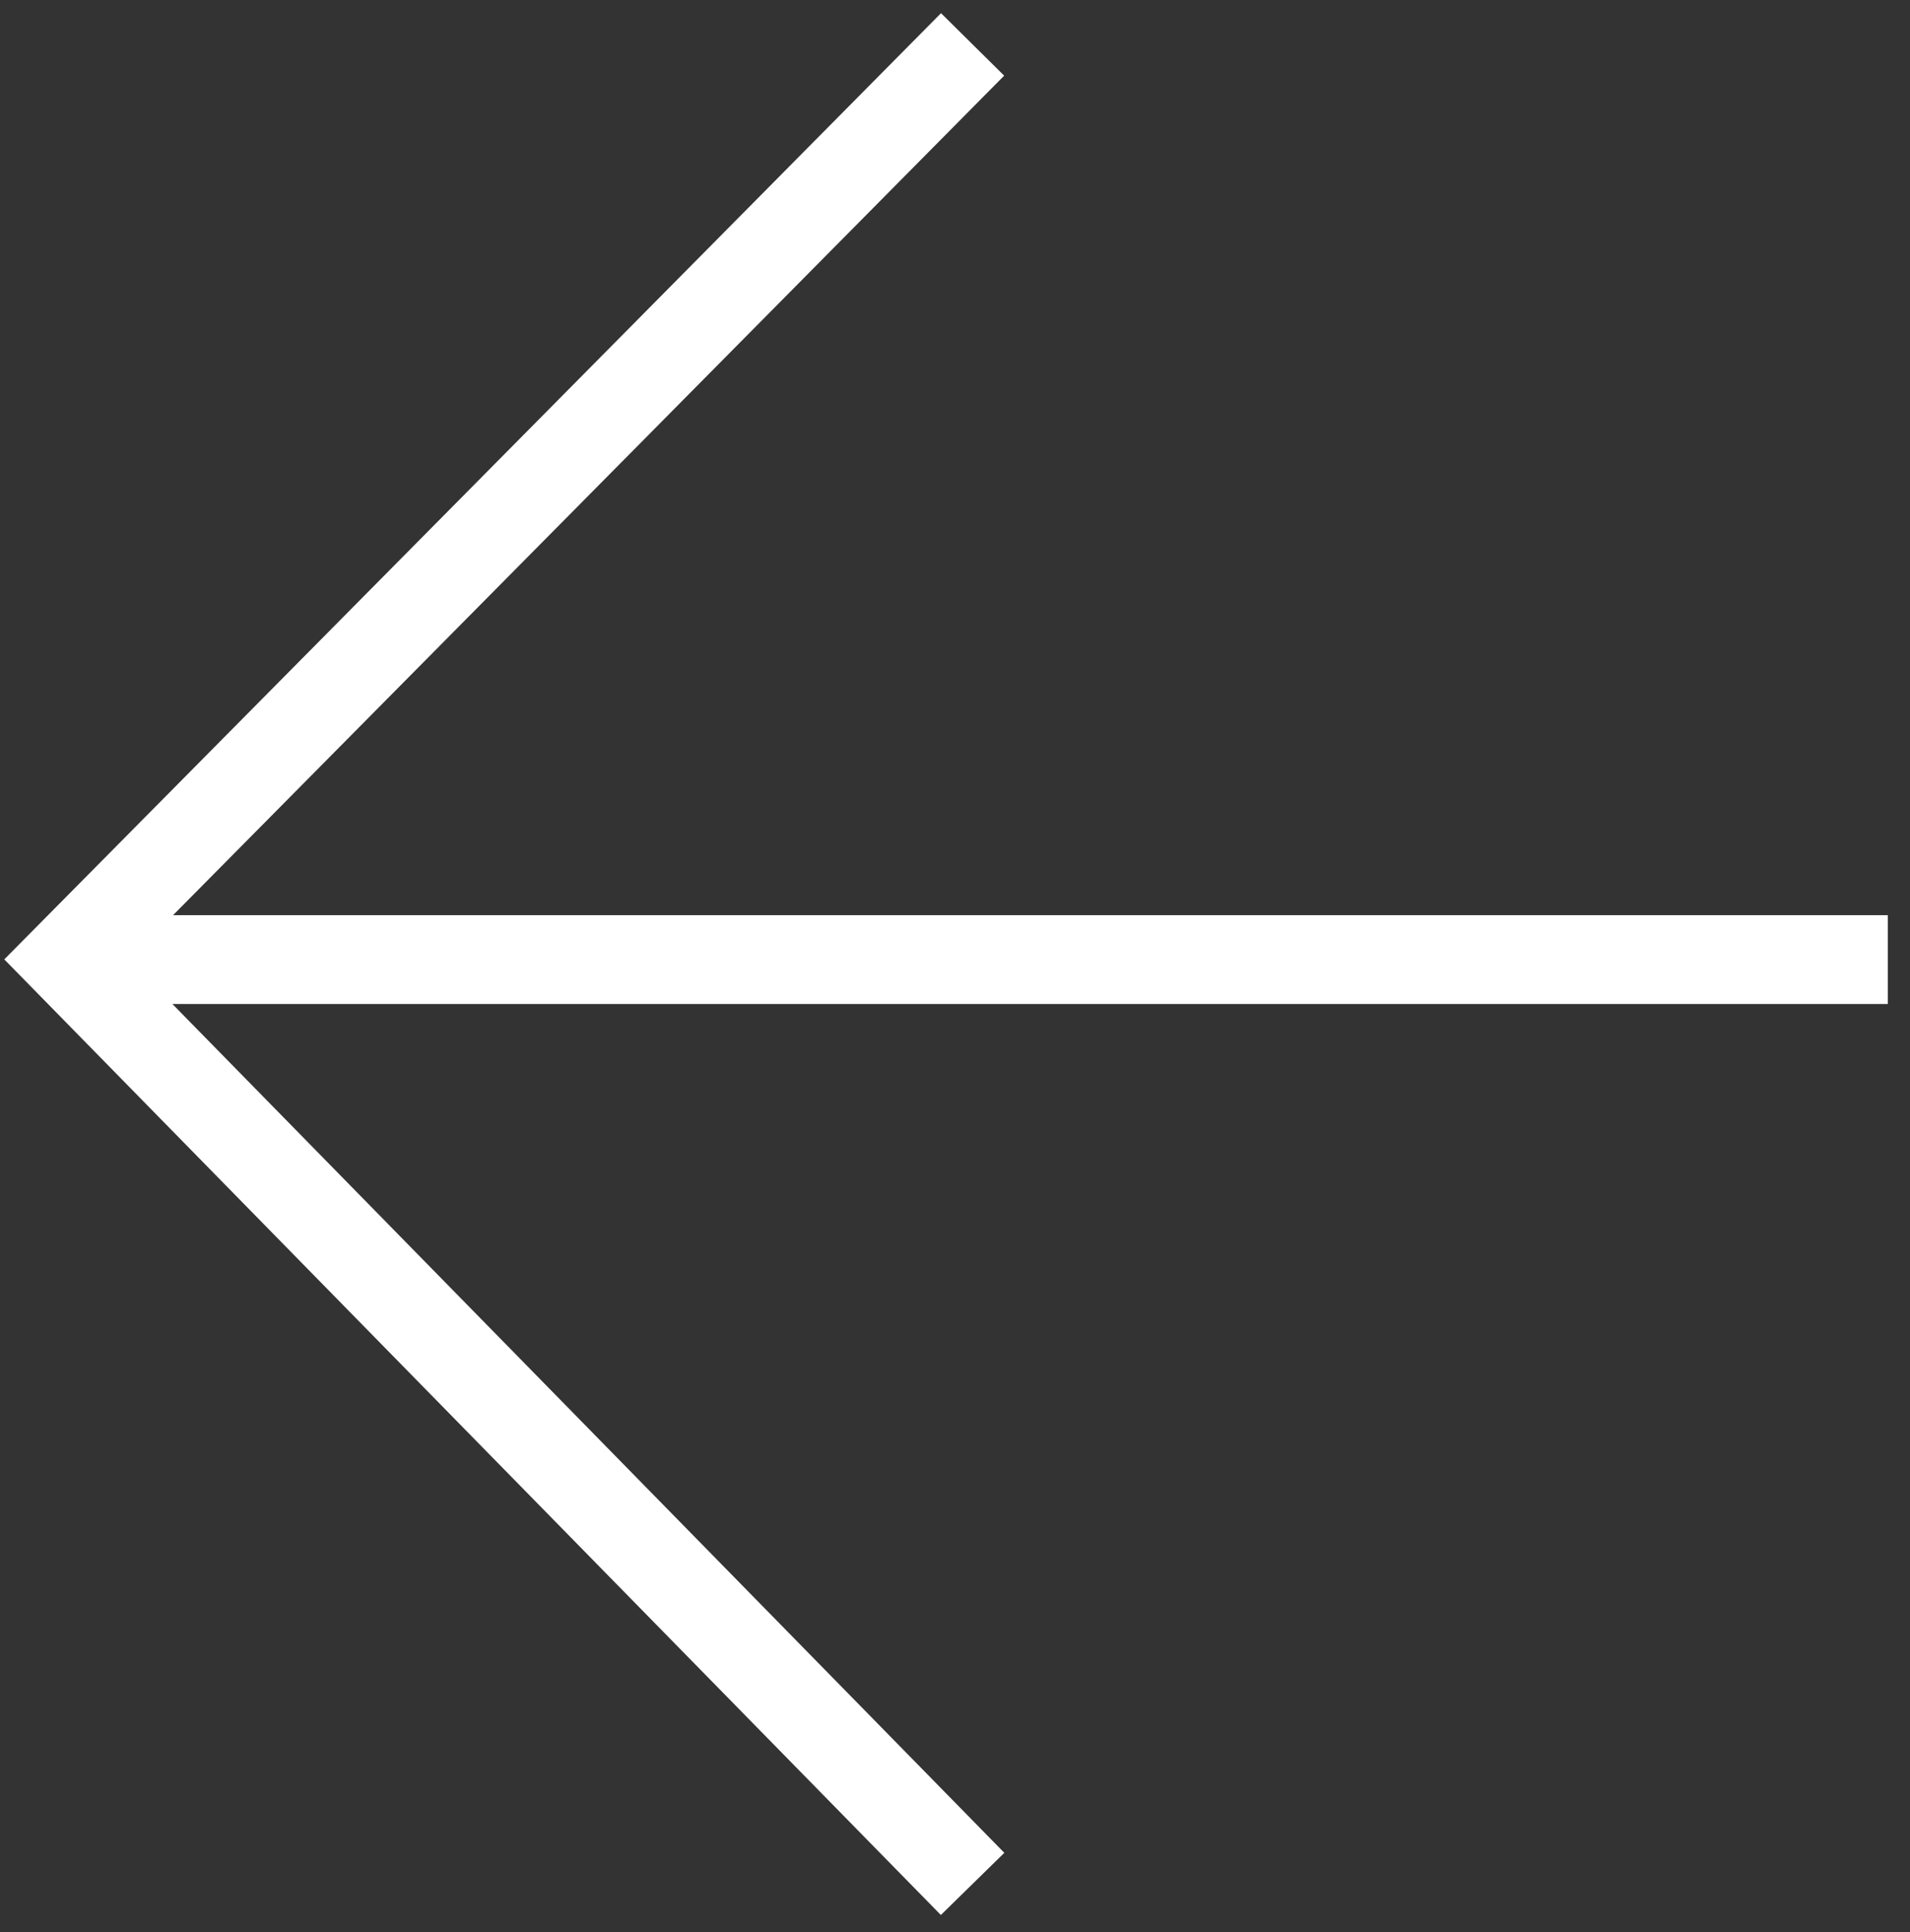
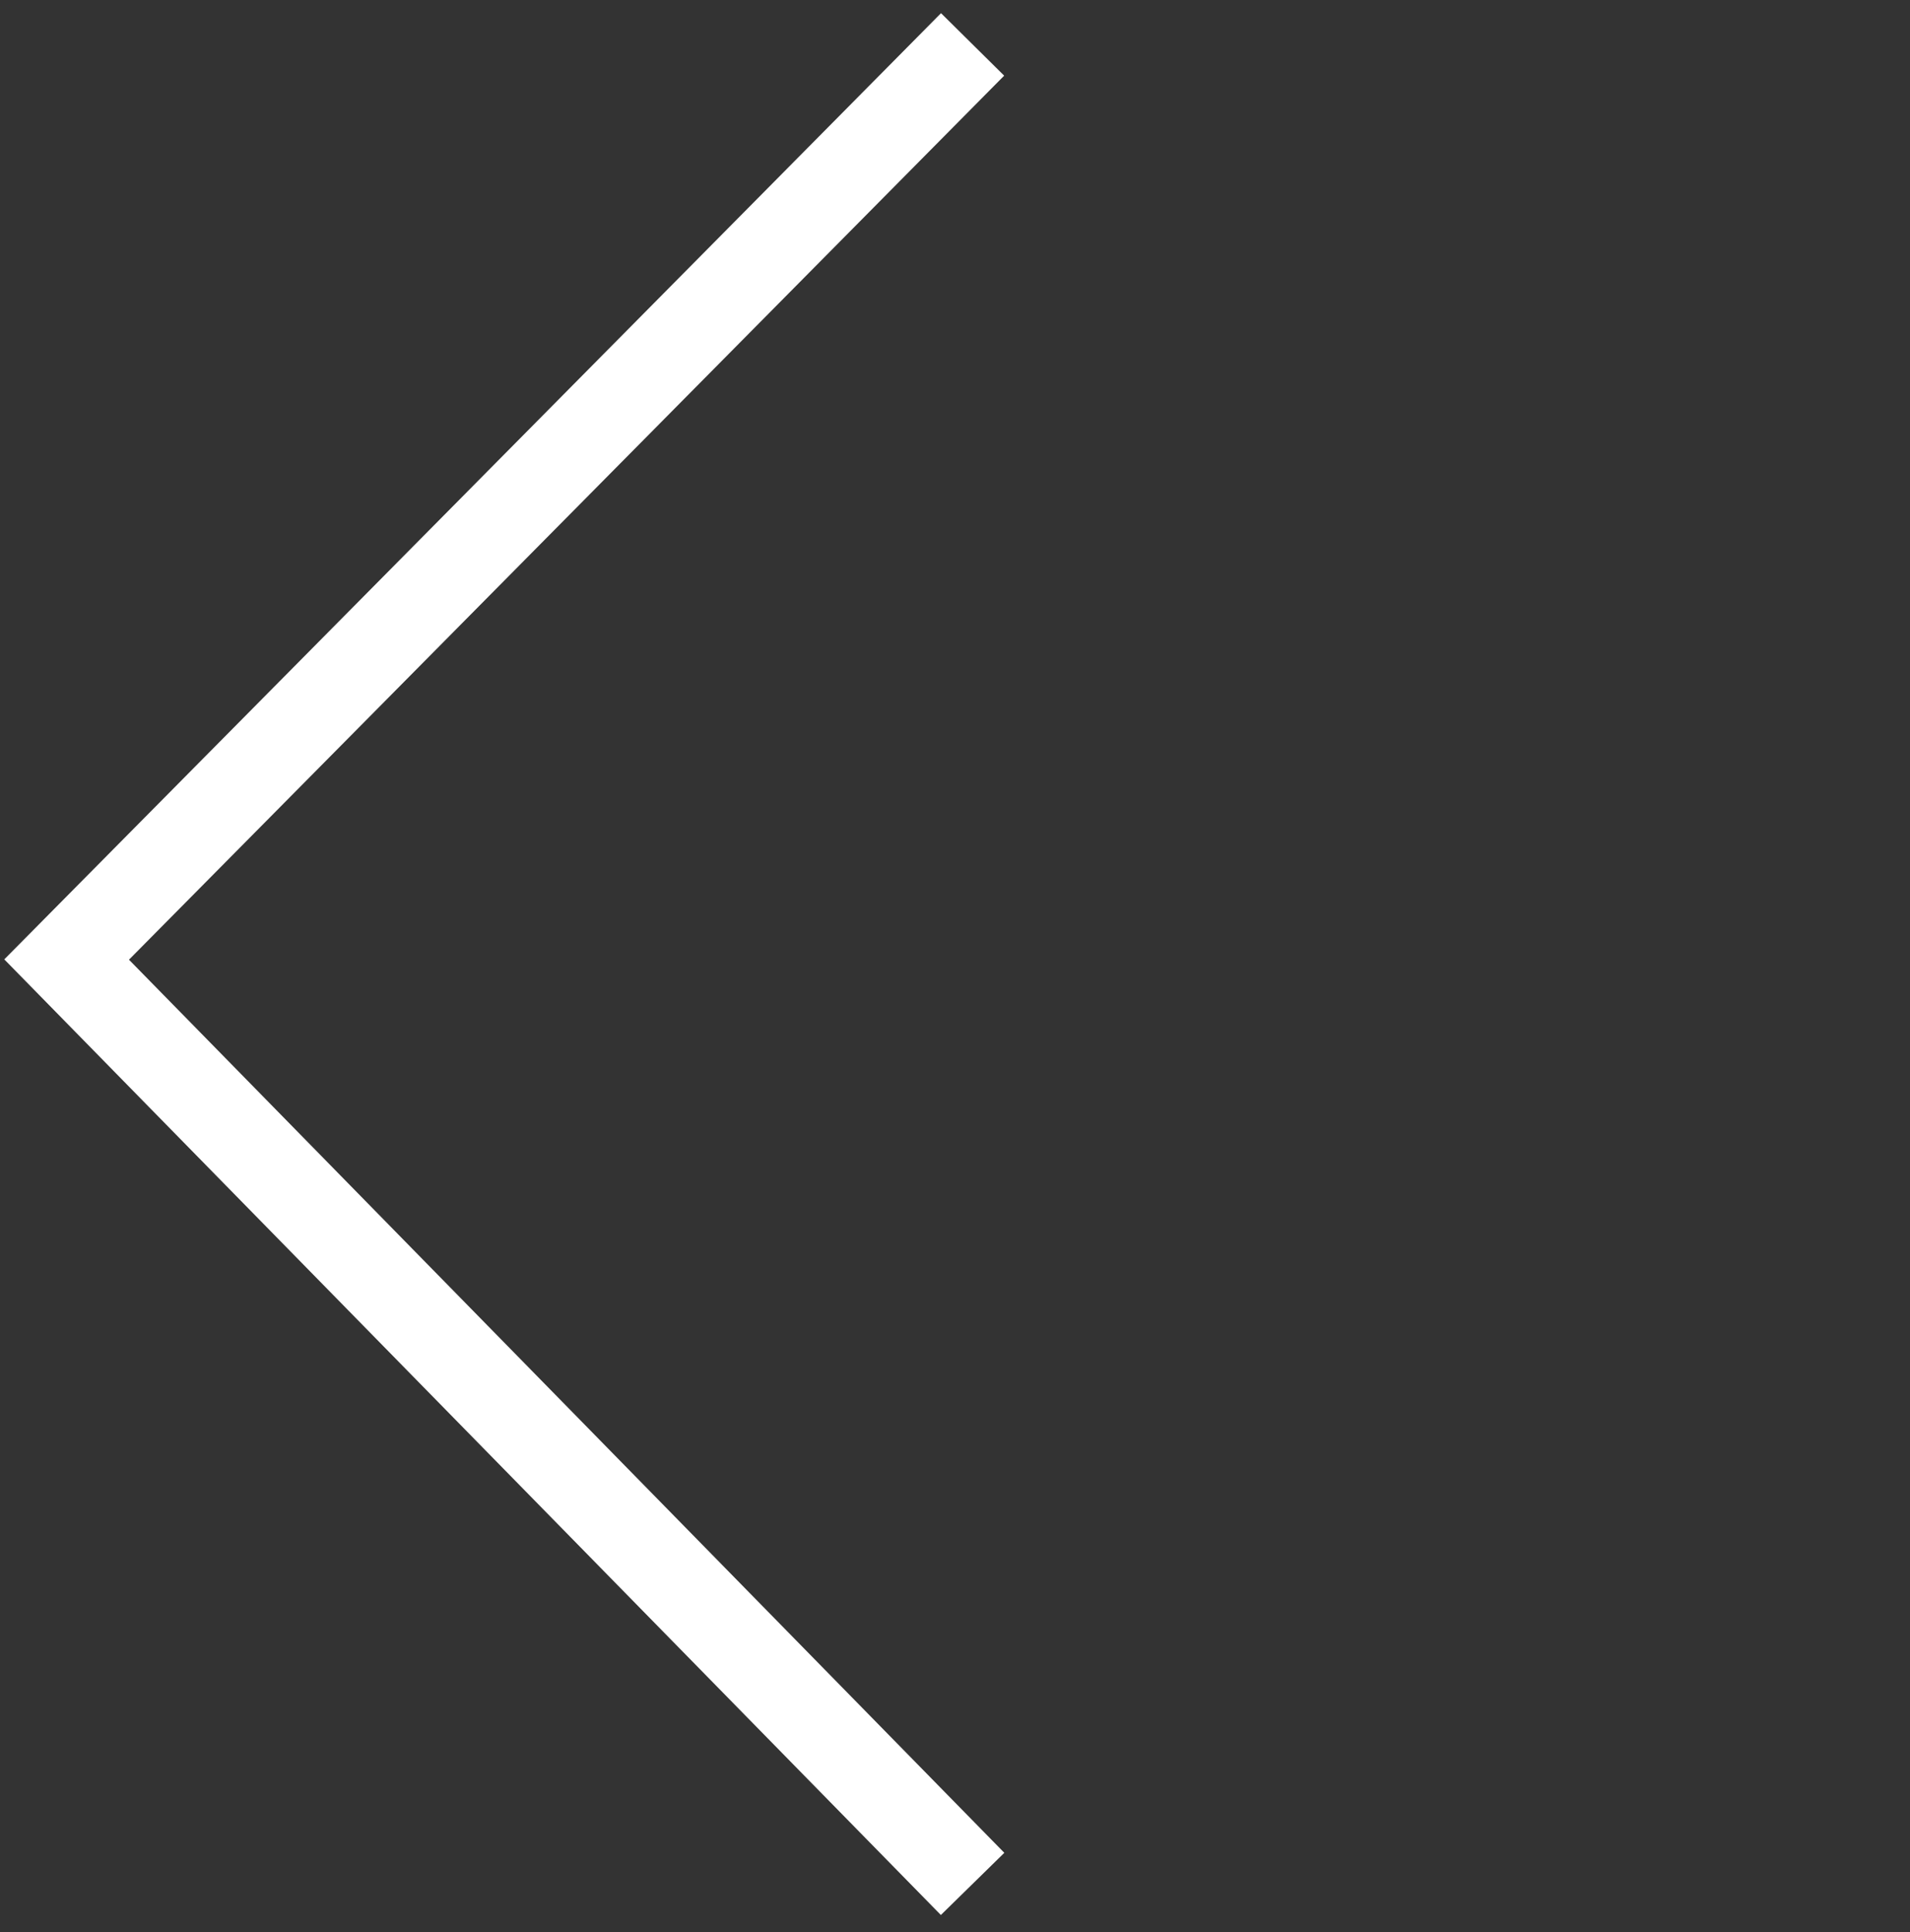
<svg xmlns="http://www.w3.org/2000/svg" width="86" height="87" viewBox="0 0 86 87" fill="none">
  <rect x="0" y="0" width="86" height="87" fill="#333333" stroke="none" />
-   <path d="M85.002 43.21H3.002" stroke="white" stroke-width="4" />
  <path d="M43.792 2L3 43.208L43.792 84.832" stroke="white" stroke-width="4" />
</svg>